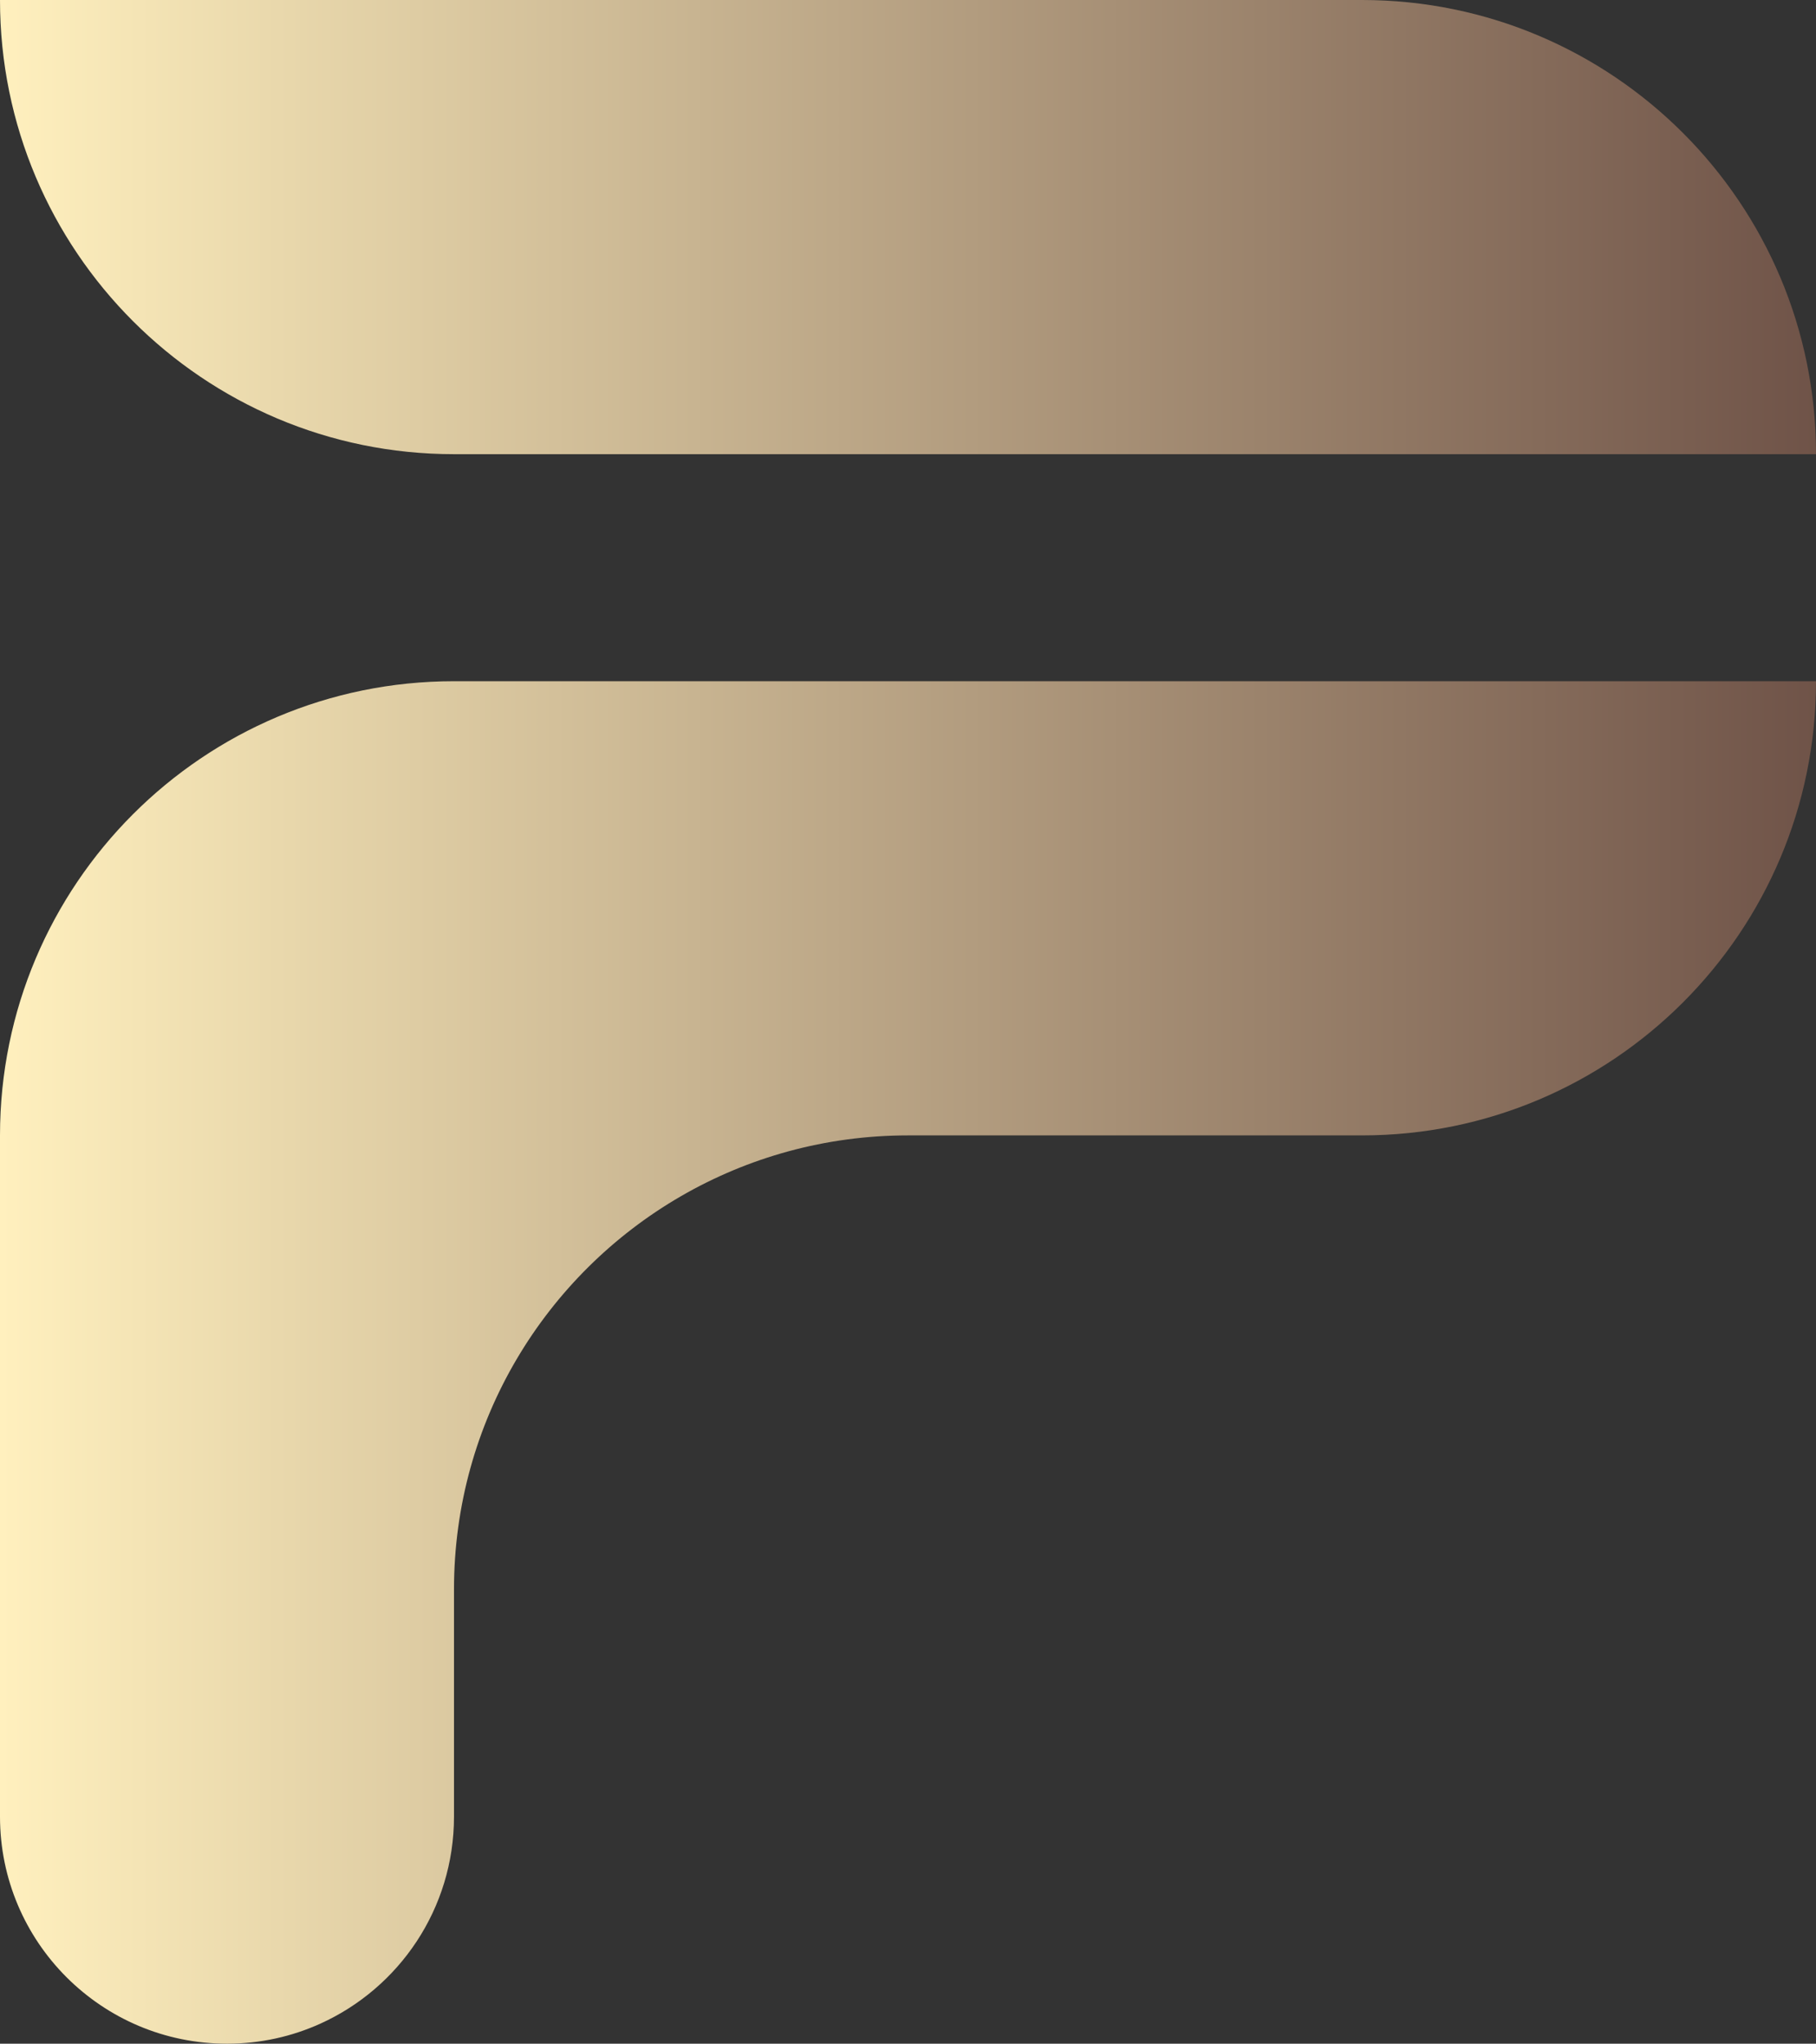
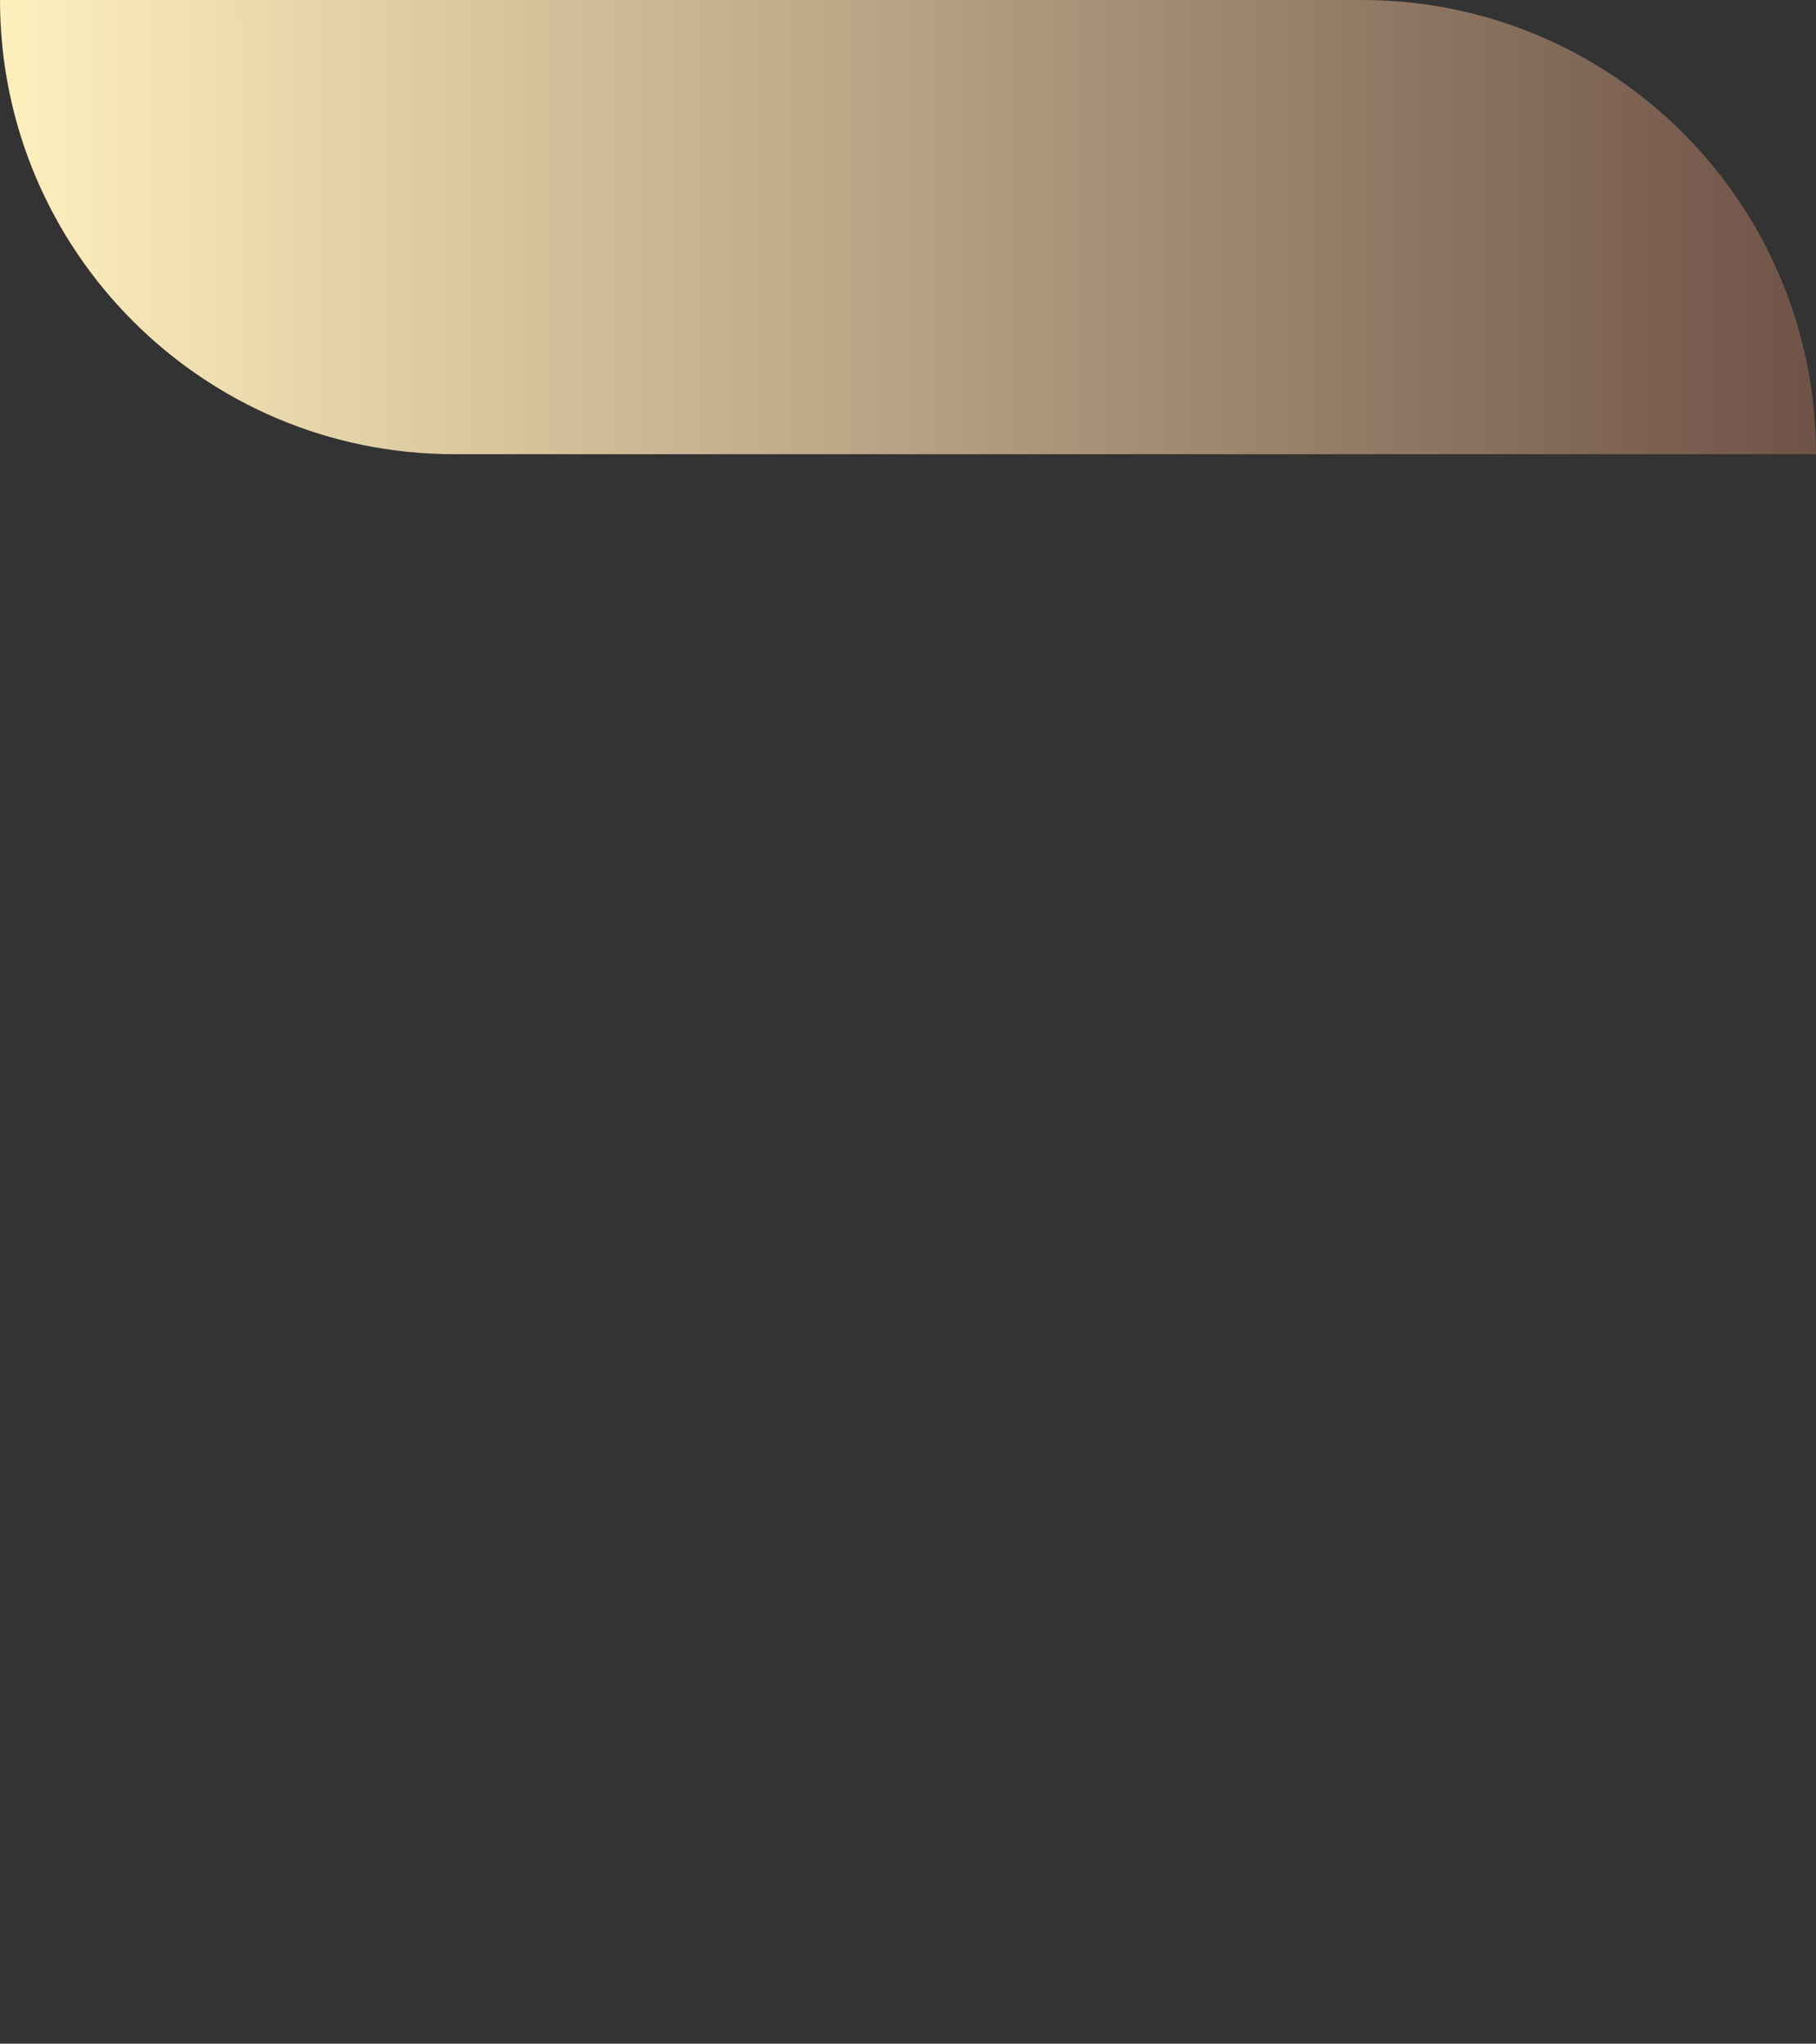
<svg xmlns="http://www.w3.org/2000/svg" xmlns:xlink="http://www.w3.org/1999/xlink" id="Layer_2" viewBox="0 0 376.61 423.7">
  <rect x="0" y="0" width="376.61" height="423.7" fill="#333333" stroke="none" />
  <defs>
    <style>
      .cls-1 {
        fill: url(#linear-gradient-2);
      }

      .cls-2 {
        fill: url(#linear-gradient);
      }
    </style>
    <linearGradient id="linear-gradient" x1="0" y1="47.08" x2="376.61" y2="47.08" gradientUnits="userSpaceOnUse">
      <stop offset="0" stop-color="#fff0be" />
      <stop offset="1" stop-color="#6f5348" />
    </linearGradient>
    <linearGradient id="linear-gradient-2" x1="0" y1="282.47" x2="376.61" y2="282.47" xlink:href="#linear-gradient" />
  </defs>
  <g id="Layer_1-2" data-name="Layer_1">
    <g>
      <path class="cls-2" d="M376.61,94.16H94.15C42.15,94.16,0,52,0,0h282.46c52,0,94.15,42.16,94.15,94.16Z" />
-       <path class="cls-1" d="M376.61,141.23c0,52-42.15,94.16-94.15,94.16h-94.15c-17.15,0-33.23,4.59-47.08,12.6-28.14,16.27-47.08,46.7-47.08,81.55v47.08c0,19.11-11.38,35.55-27.73,42.93-5.9,2.67-12.45,4.15-19.34,4.15-26,0-47.08-21.08-47.08-47.08v-141.23c0-52,42.15-94.16,94.15-94.16h282.46Z" />
    </g>
  </g>
</svg>